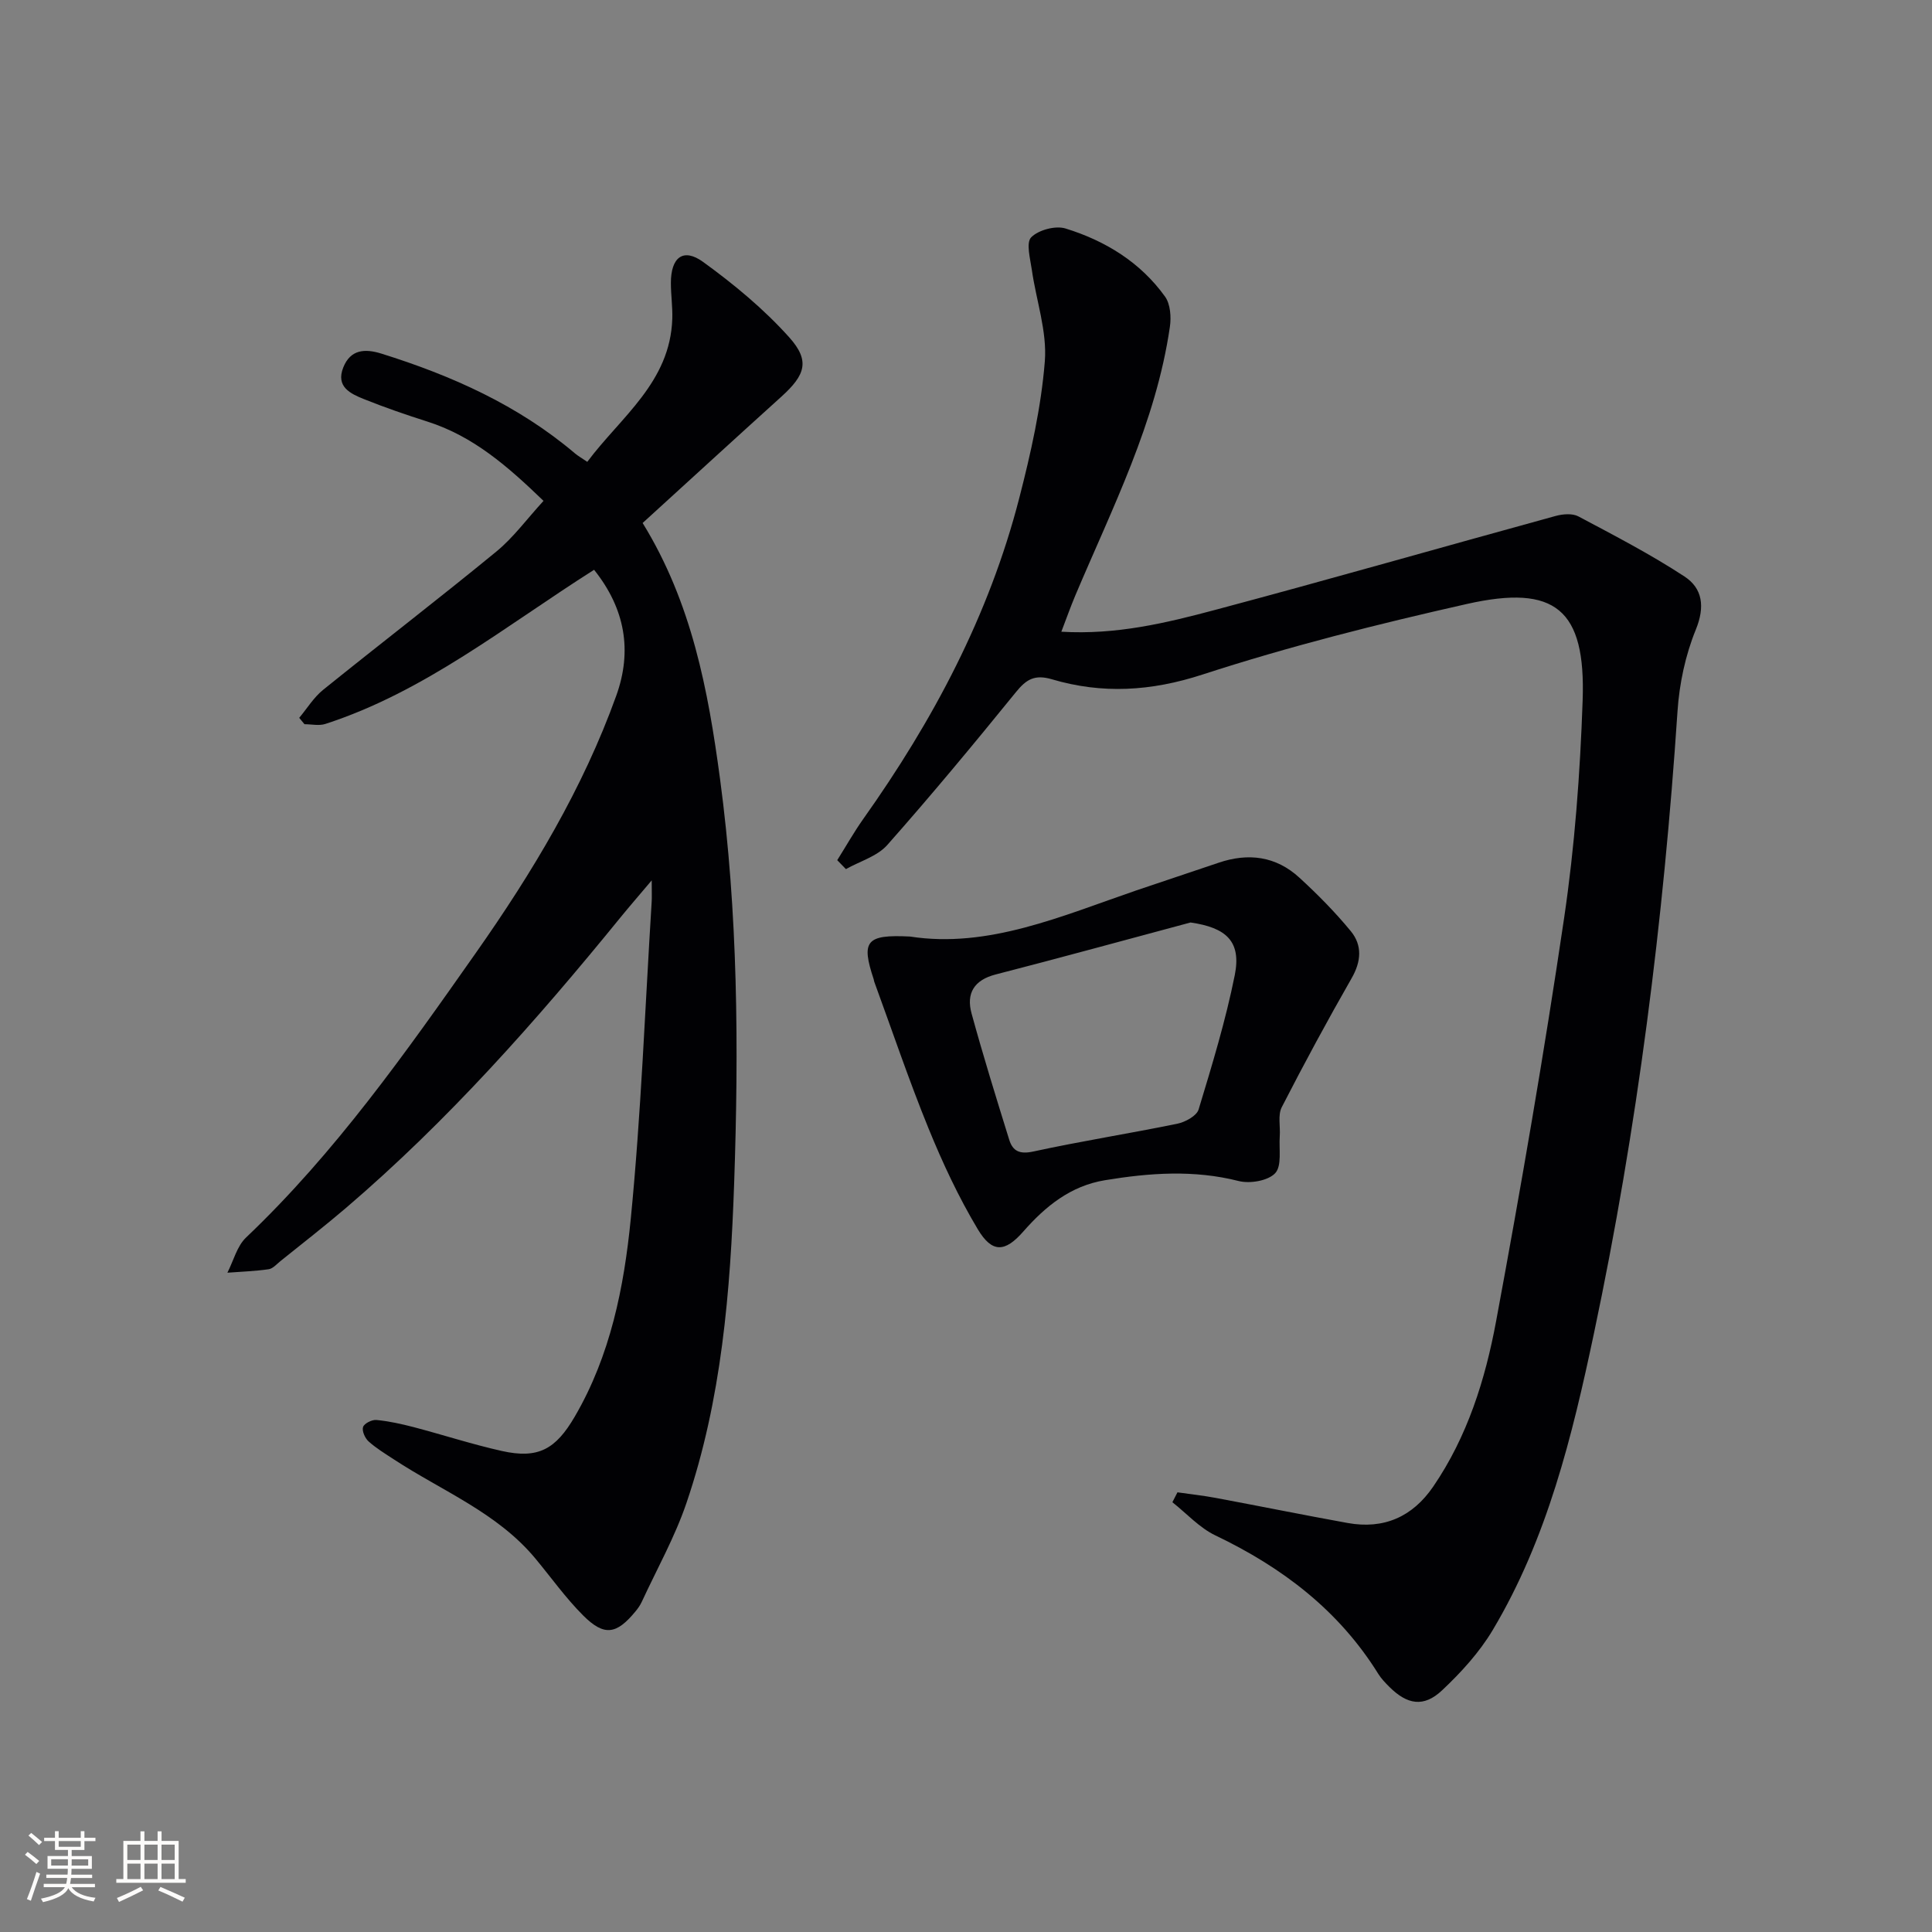
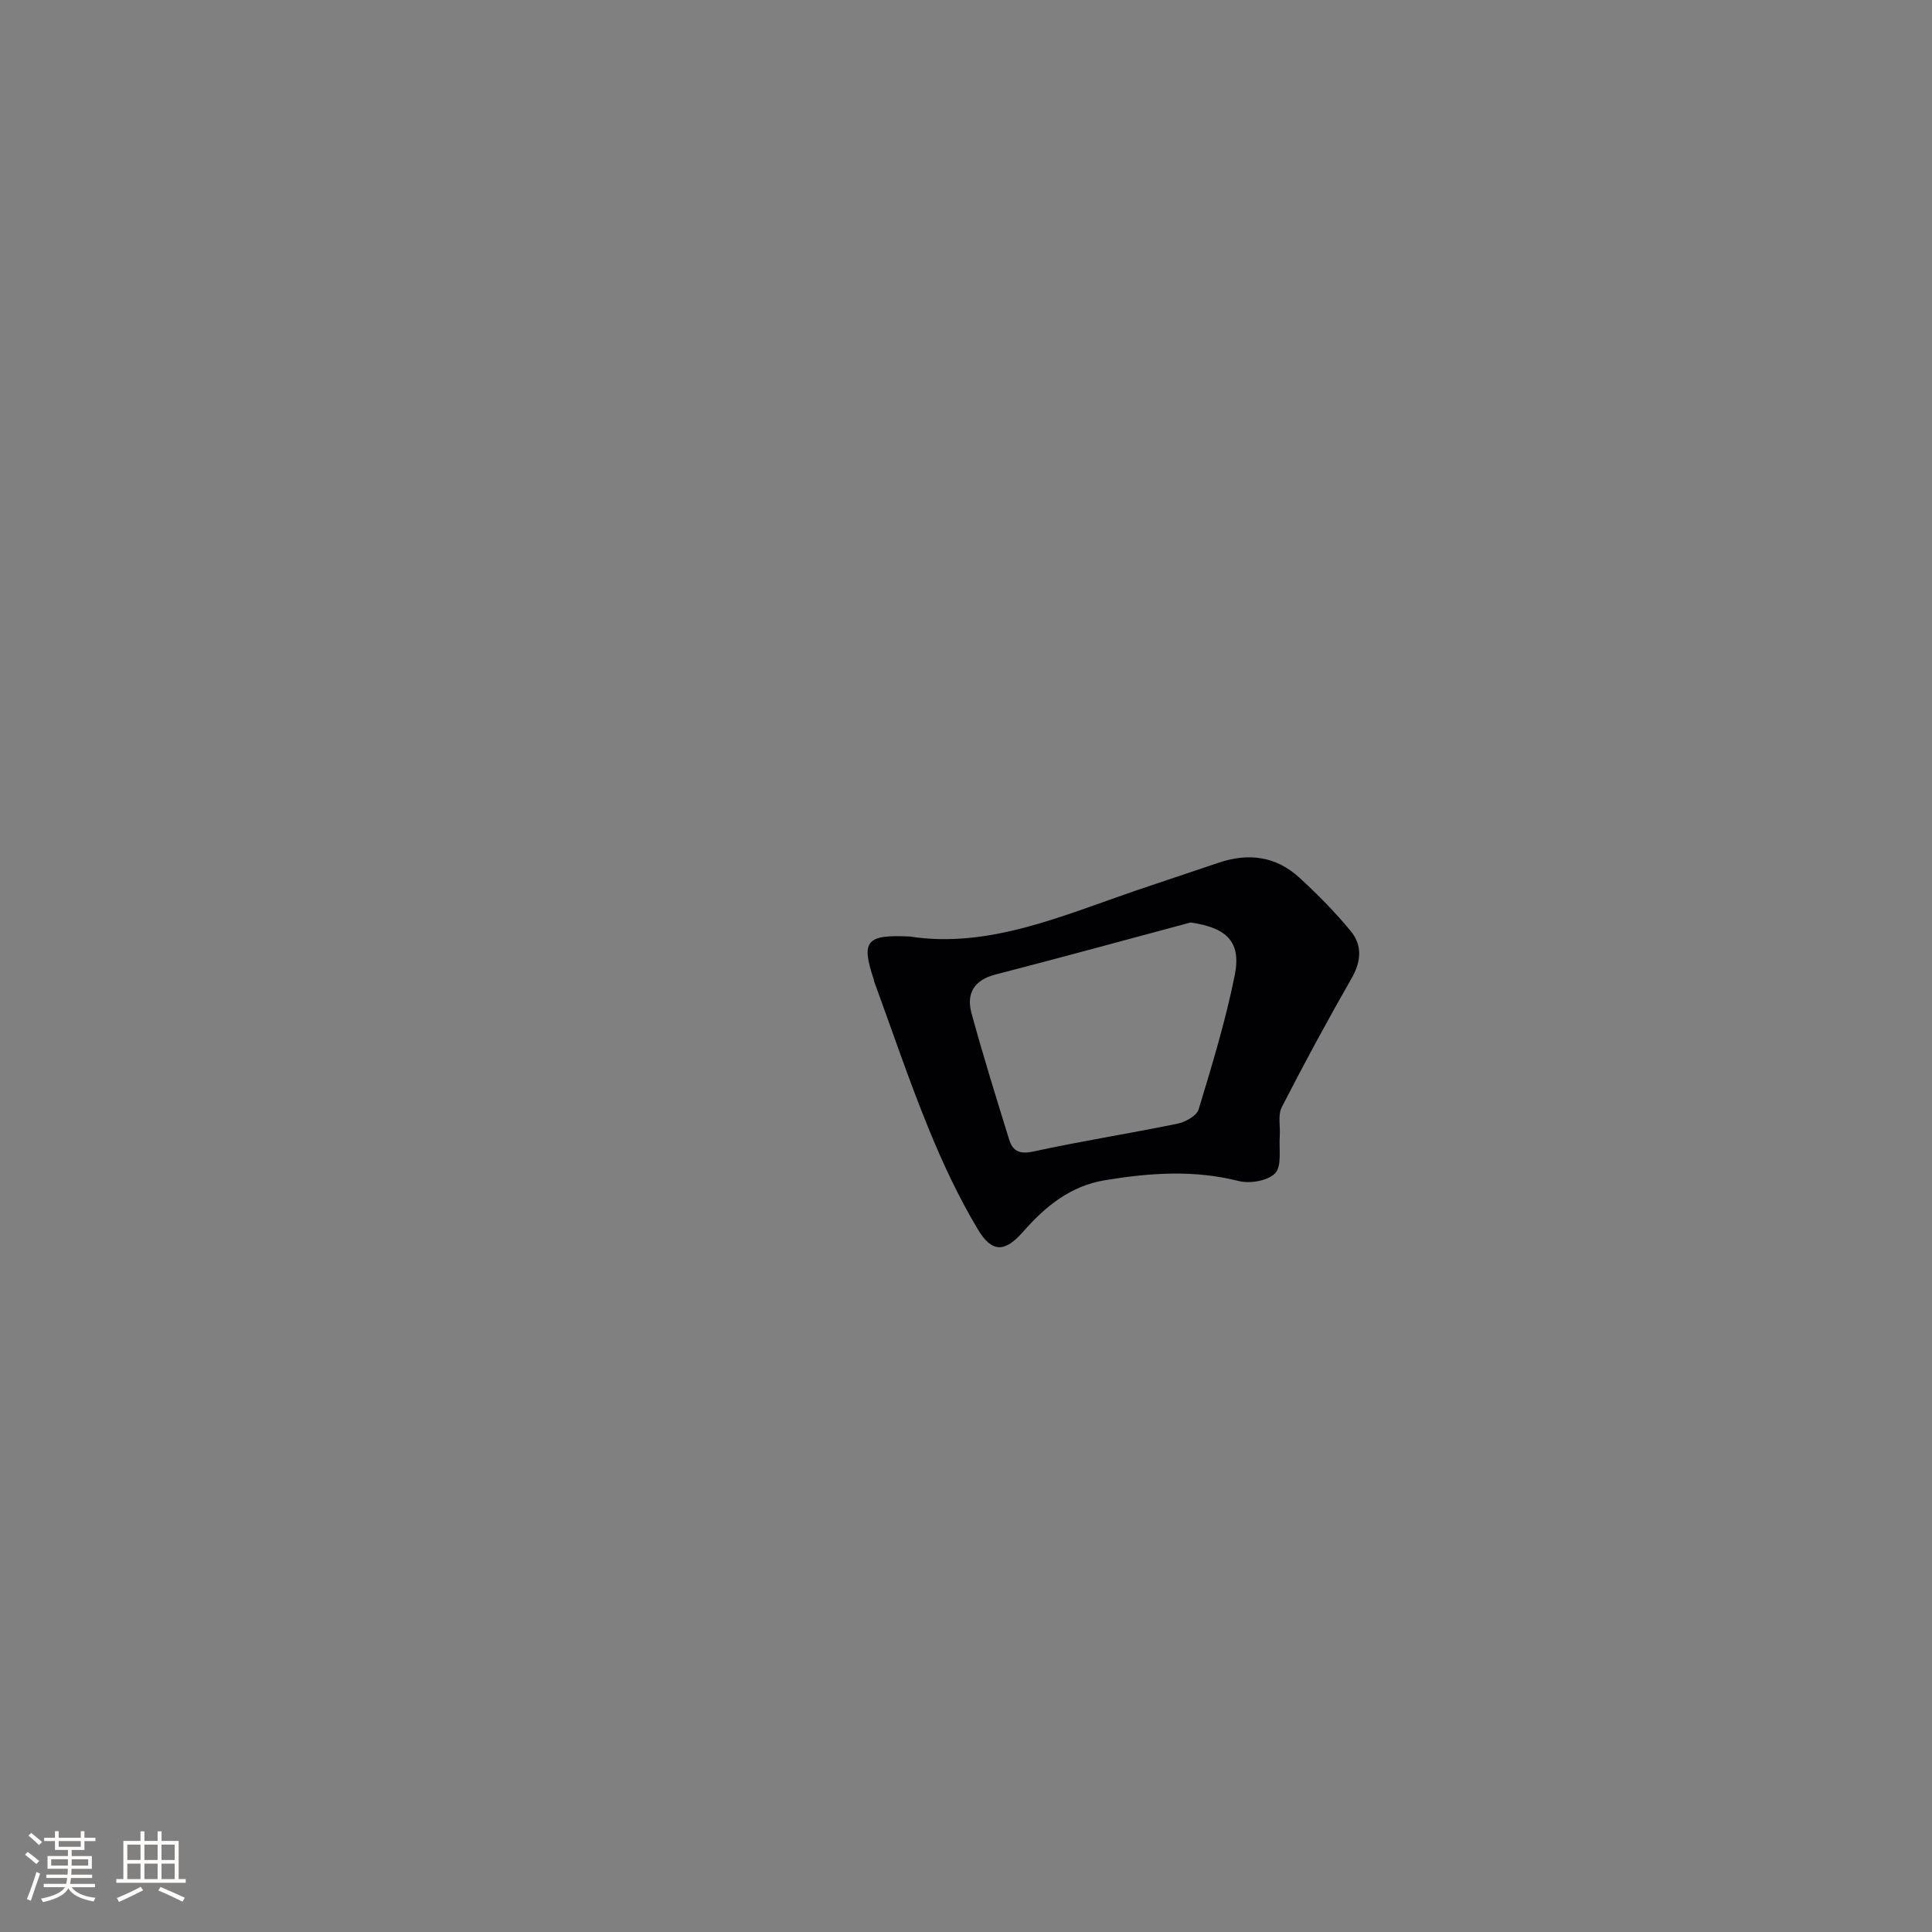
<svg xmlns="http://www.w3.org/2000/svg" enable-background="new 0 0 400 400" viewBox="0 0 400 400">
  <rect x="0" y="0" width="400" height="400" fill="#808080" stroke="none" />
  <g fill="#010104">
-     <path d="m123 117.97c-18.4 11.66-35.05 25.24-55.63 31.91-1.31.43-2.88.06-4.33.06-.36-.44-.73-.88-1.09-1.32 1.63-1.95 3-4.22 4.94-5.79 11.91-9.61 24.06-18.94 35.89-28.65 3.54-2.91 6.32-6.75 9.75-10.48-7.37-7.11-14.53-13.39-24.03-16.41-4.43-1.41-8.84-2.93-13.15-4.66-2.79-1.12-5.87-2.55-4.28-6.55 1.49-3.76 4.5-3.93 7.89-2.87 14.56 4.55 28.31 10.68 40.08 20.66.63.53 1.36.94 2.55 1.75 6.96-9.32 17.17-16.47 17.6-29.62.08-2.46-.29-4.93-.29-7.4-.01-5.33 2.56-7.35 6.67-4.37 6.39 4.63 12.6 9.77 17.84 15.62 4.37 4.88 3.3 7.81-1.64 12.28-9.62 8.69-19.17 17.45-28.72 26.15 10.18 16.53 13.56 34.61 16.02 52.94 3.73 27.8 3.89 55.76 2.93 83.71-.78 22.43-2.58 44.82-9.88 66.26-2.39 7.03-6.09 13.62-9.22 20.39-.34.75-.83 1.45-1.36 2.08-3.92 4.75-6.45 5.15-10.8.81-3.62-3.62-6.62-7.85-9.9-11.8-7.89-9.5-19.31-13.97-29.28-20.51-1.8-1.18-3.67-2.31-5.26-3.74-.74-.67-1.4-2.18-1.13-2.98.25-.74 1.84-1.54 2.76-1.45 2.61.25 5.21.83 7.75 1.49 6.09 1.6 12.09 3.56 18.22 4.93 7.56 1.69 11.16-.37 15.1-7.12 7.39-12.66 10.19-26.76 11.59-40.91 2.15-21.81 2.96-43.75 4.33-65.64.06-.96.01-1.93.01-4.47-2.75 3.26-4.63 5.42-6.44 7.64-17.47 21.47-35.77 42.15-56.86 60.18-4.43 3.78-9.03 7.36-13.57 11.01-.77.62-1.56 1.55-2.43 1.68-2.83.41-5.7.5-8.55.72 1.26-2.46 1.98-5.49 3.86-7.28 18.47-17.56 33.05-38.26 47.6-58.96 11.69-16.63 22.15-34.02 29.06-53.25 3.31-9.22 1.87-17.94-4.6-26.04z" />
-     <path d="m173.34 178.09c1.79-2.84 3.44-5.78 5.38-8.52 14.46-20.37 26.06-42.16 32.31-66.46 2.39-9.29 4.53-18.78 5.29-28.3.49-6.2-1.79-12.61-2.69-18.94-.33-2.29-1.24-5.62-.13-6.74 1.52-1.53 5.03-2.47 7.12-1.82 8.22 2.54 15.48 6.98 20.59 14.1 1.11 1.55 1.3 4.24 1 6.27-2.88 19.82-11.93 37.5-19.6 55.66-.95 2.26-1.77 4.57-2.87 7.45 11.38.68 21.69-1.81 31.85-4.52 23.55-6.28 46.99-13 70.5-19.45 1.47-.4 3.46-.57 4.71.1 7.43 3.95 14.94 7.84 21.96 12.44 3.73 2.45 4.28 6.24 2.34 11-2.16 5.29-3.41 11.19-3.79 16.91-2.89 43.32-8.31 86.31-17.3 128.79-4.5 21.28-9.66 42.48-20.96 61.43-2.76 4.62-6.55 8.78-10.5 12.49-3.79 3.56-7.2 2.96-10.91-.74-.82-.82-1.65-1.68-2.26-2.65-8.18-13.18-19.9-22.08-33.73-28.69-3.31-1.58-5.97-4.55-8.92-6.88.35-.68.7-1.36 1.05-2.05 2.63.38 5.28.66 7.89 1.15 9.12 1.7 18.22 3.55 27.35 5.2 7.48 1.35 13.42-1.27 17.7-7.52 7.09-10.36 10.79-22.18 13.03-34.25 5.15-27.72 9.95-55.51 14.07-83.39 2.21-14.92 3.33-30.08 3.85-45.16.65-18.82-5.61-24.08-23.94-19.96-18.43 4.15-36.82 8.78-54.77 14.62-10.66 3.47-20.75 4.06-31.17.98-3.58-1.06-5.32.02-7.47 2.68-8.69 10.7-17.49 21.32-26.63 31.64-2.08 2.34-5.66 3.35-8.55 4.98-.61-.61-1.21-1.23-1.8-1.85z" />
    <path d="m188.41 193.9c16.18 2.51 31.39-4.25 46.88-9.56 5.65-1.93 11.33-3.78 16.98-5.71 6.17-2.11 11.9-1.37 16.74 3.07 3.78 3.46 7.41 7.14 10.66 11.09 2.4 2.92 2.17 6.26.17 9.74-5.03 8.79-9.85 17.7-14.47 26.71-.84 1.64-.26 3.99-.41 6.01-.19 2.63.47 6.11-.94 7.64-1.47 1.58-5.22 2.22-7.56 1.63-9.29-2.36-18.46-1.69-27.69-.17-7.11 1.17-12.31 5.38-16.93 10.65-3.78 4.31-6.44 4.44-9.39-.48-3.98-6.65-7.3-13.76-10.23-20.95-4.07-9.98-7.51-20.21-11.22-30.33-.06-.15-.06-.33-.11-.49-2.63-7.92-1.6-9.31 7.52-8.85zm58.08-2.91c-13.44 3.6-26.86 7.29-40.34 10.76-4.51 1.16-6.13 3.94-5 8.07 2.4 8.77 5.1 17.47 7.8 26.16.73 2.35 2.16 3.04 4.98 2.43 9.88-2.15 19.89-3.72 29.8-5.75 1.66-.34 4.02-1.62 4.43-2.96 2.79-9.19 5.6-18.42 7.49-27.83 1.38-6.96-1.74-9.81-9.16-10.88z" />
  </g>
  <path d="m5.17 384 .55-.58c.85.61 1.65 1.24 2.4 1.87l-.59.64c-.83-.73-1.62-1.38-2.36-1.93m1.22 9.53-.82-.34c.71-1.76 1.37-3.64 1.98-5.63.24.13.5.25.76.36-.6 1.67-1.24 3.54-1.92 5.61m-.5-13.5.57-.54c.56.44 1.31 1.06 2.26 1.87l-.64.64c-.68-.66-1.41-1.32-2.19-1.97m3.25.46h2.24v-1.36h.77v1.36h4.57v-1.36h.76v1.36h2.28v.69h-2.28v1.84h-2.64v1.26h4.18v2.64h-4.21c0 .45-.02.86-.05 1.21h4.32v.69h-4.38c-.04.34-.1.75-.19 1.22h5.15v.69h-4.82c.87 1.19 2.51 1.92 4.93 2.19-.17.31-.3.57-.37.76-2.77-.49-4.52-1.41-5.26-2.76-.56 1.26-2.3 2.23-5.24 2.9-.12-.25-.26-.48-.43-.72 2.73-.55 4.38-1.34 4.96-2.38h-4.38v-.69h4.65c.1-.38.17-.79.21-1.22h-4.32v-.69h4.4c.03-.34.05-.75.05-1.21h-4.2v-2.64h4.23v-1.26h-2.69v-1.84h-2.24zm1.46 4.46v1.29h3.45c.01-.4.02-.57.01-.53v-.32-.45h-3.46zm1.55-2.59h4.57v-1.19h-4.57zm6.11 2.59h-3.42v.77c-.01.19-.01.37-.02.53h3.44z" fill="#fcfbfa" />
  <path d="m32.63 379.16h.82v1.98h3.54v7.89h1.46v.78h-14.37v-.78h1.46v-7.89h3.54v-1.98h.82v1.98h2.73zm-3.49 11.48.5.73c-1.61.82-3.28 1.63-5 2.41-.13-.27-.28-.55-.44-.82 1.75-.72 3.4-1.49 4.94-2.32m-2.78-5.55h2.73v-3.18h-2.73zm0 3.95h2.73v-3.2h-2.73zm3.54-3.95h2.73v-3.18h-2.73zm0 3.95h2.73v-3.2h-2.73zm7.89 4.68c-1.84-.92-3.51-1.7-5.02-2.32l.45-.73c1.89.8 3.57 1.55 5.04 2.23zm-1.62-11.81h-2.73v3.18h2.73zm-2.73 7.13h2.73v-3.2h-2.73z" fill="#fcfbfa" />
</svg>